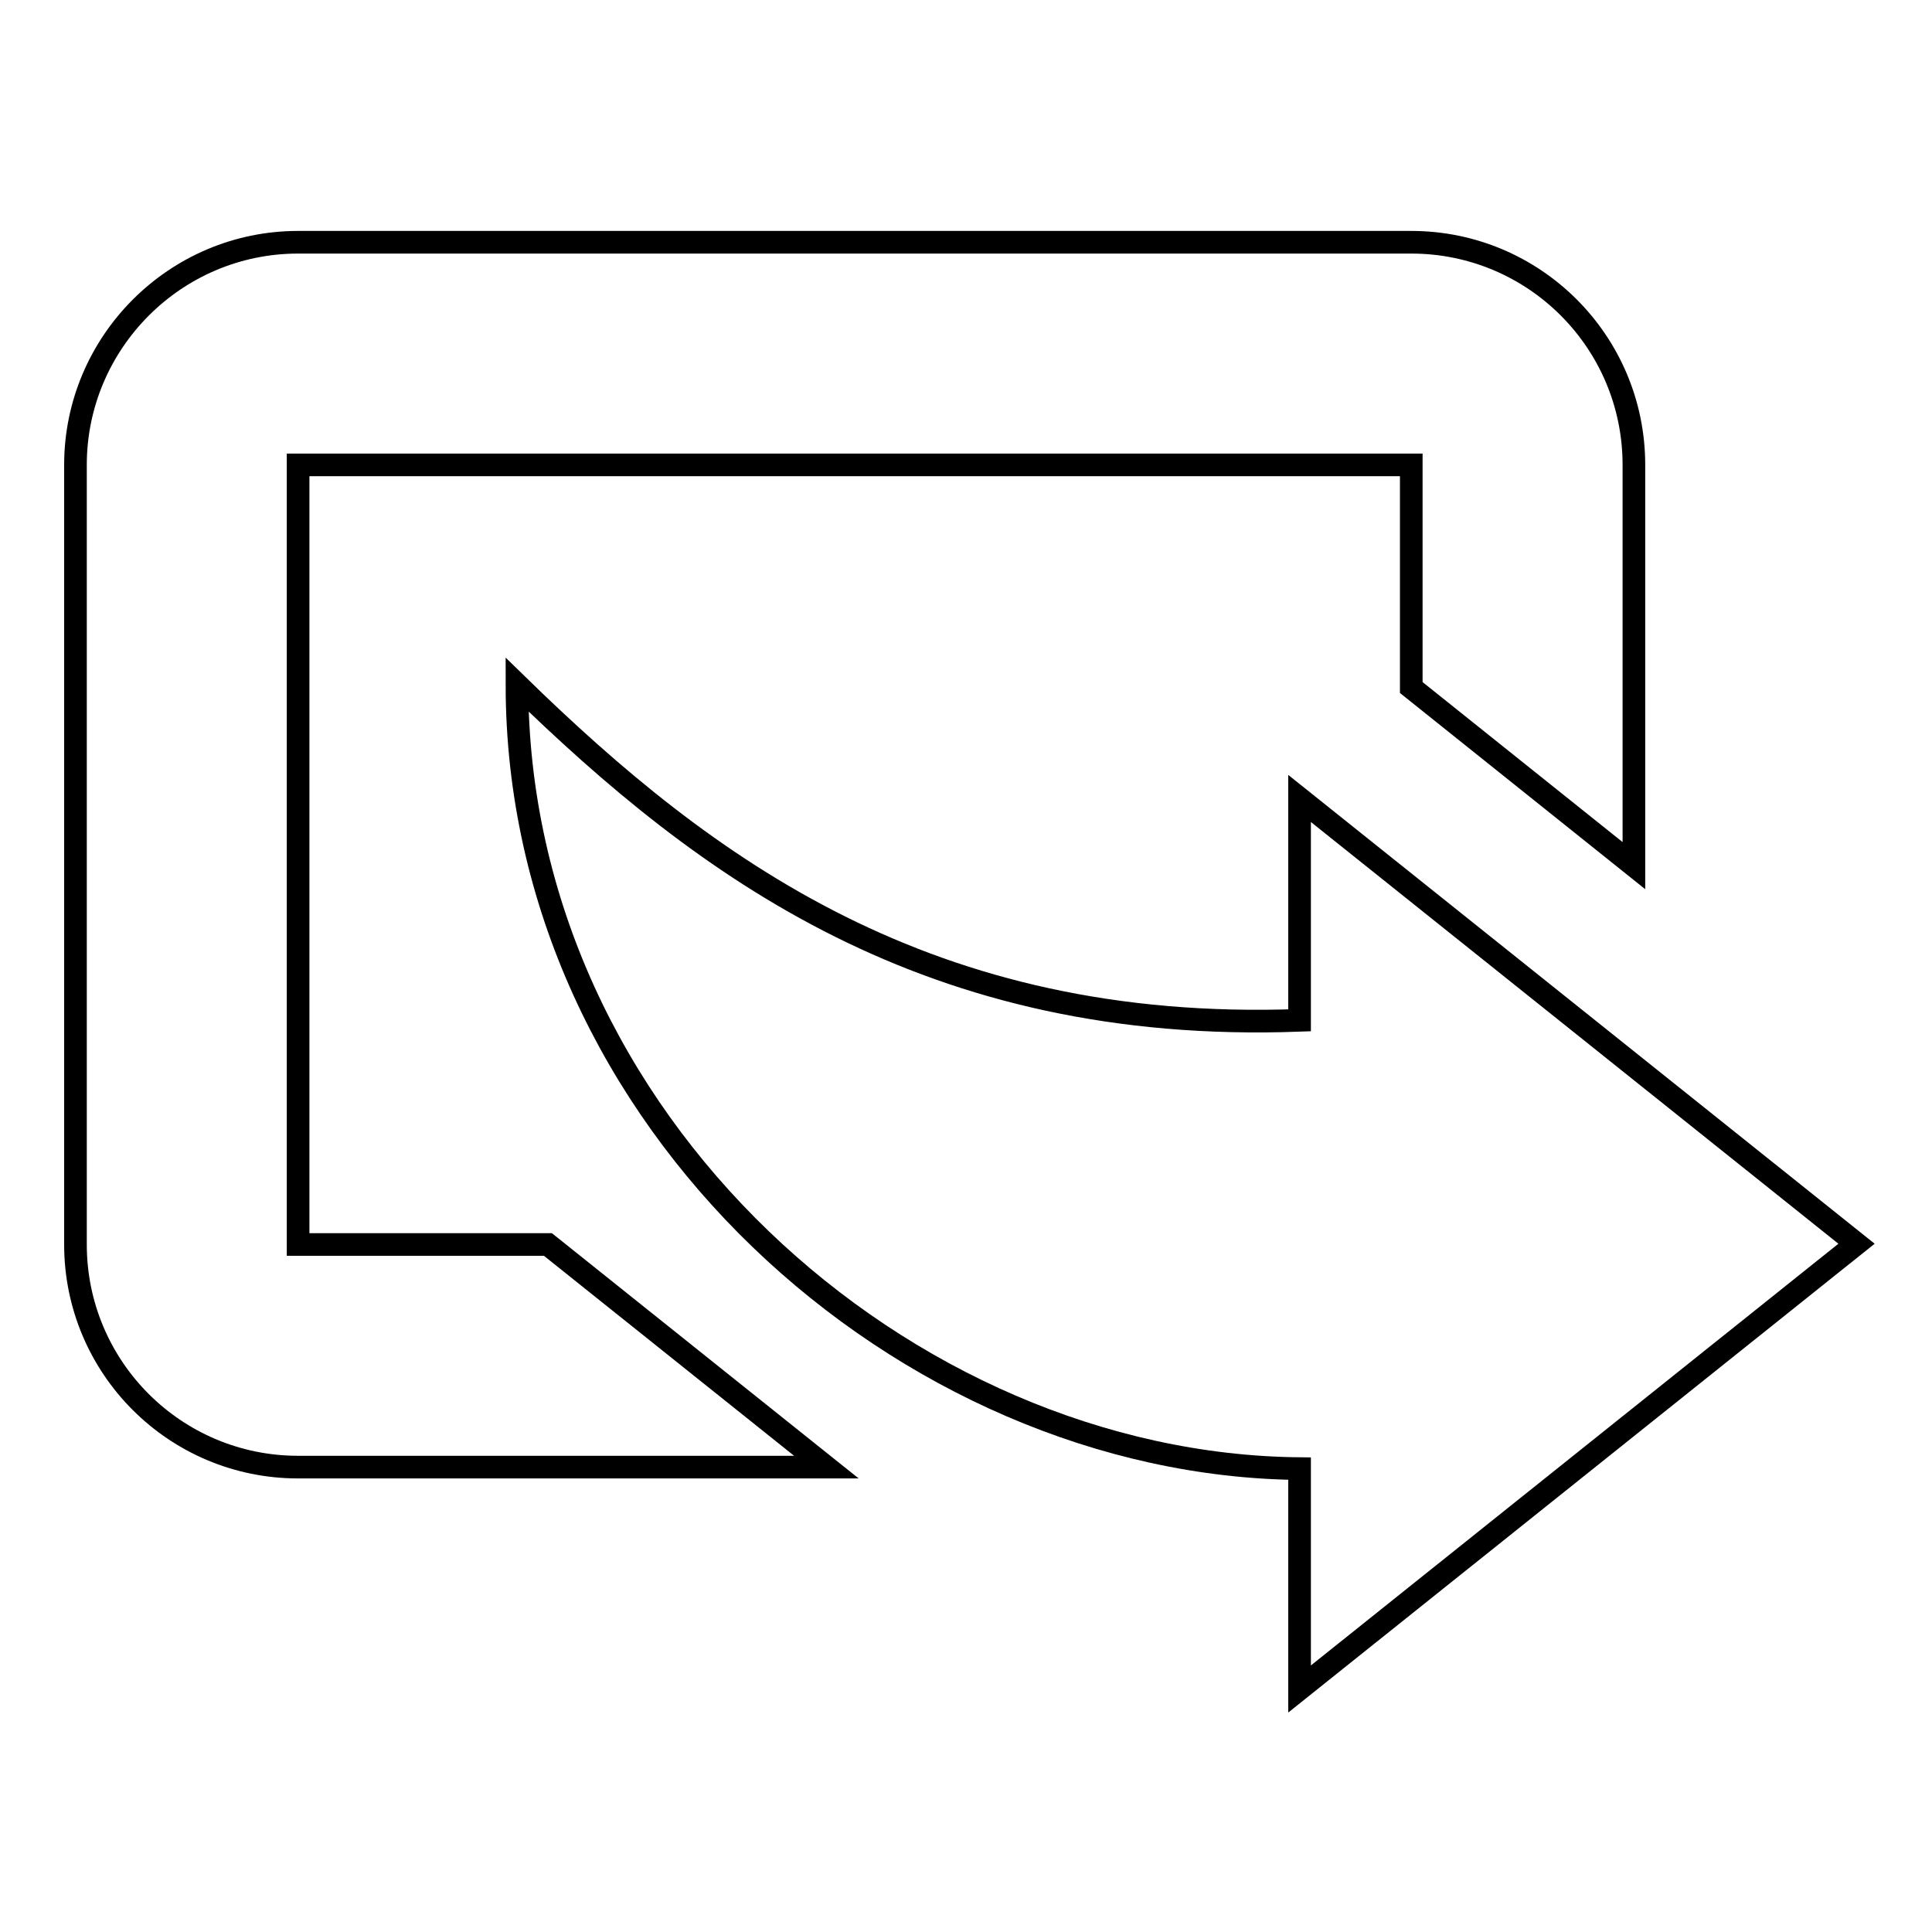
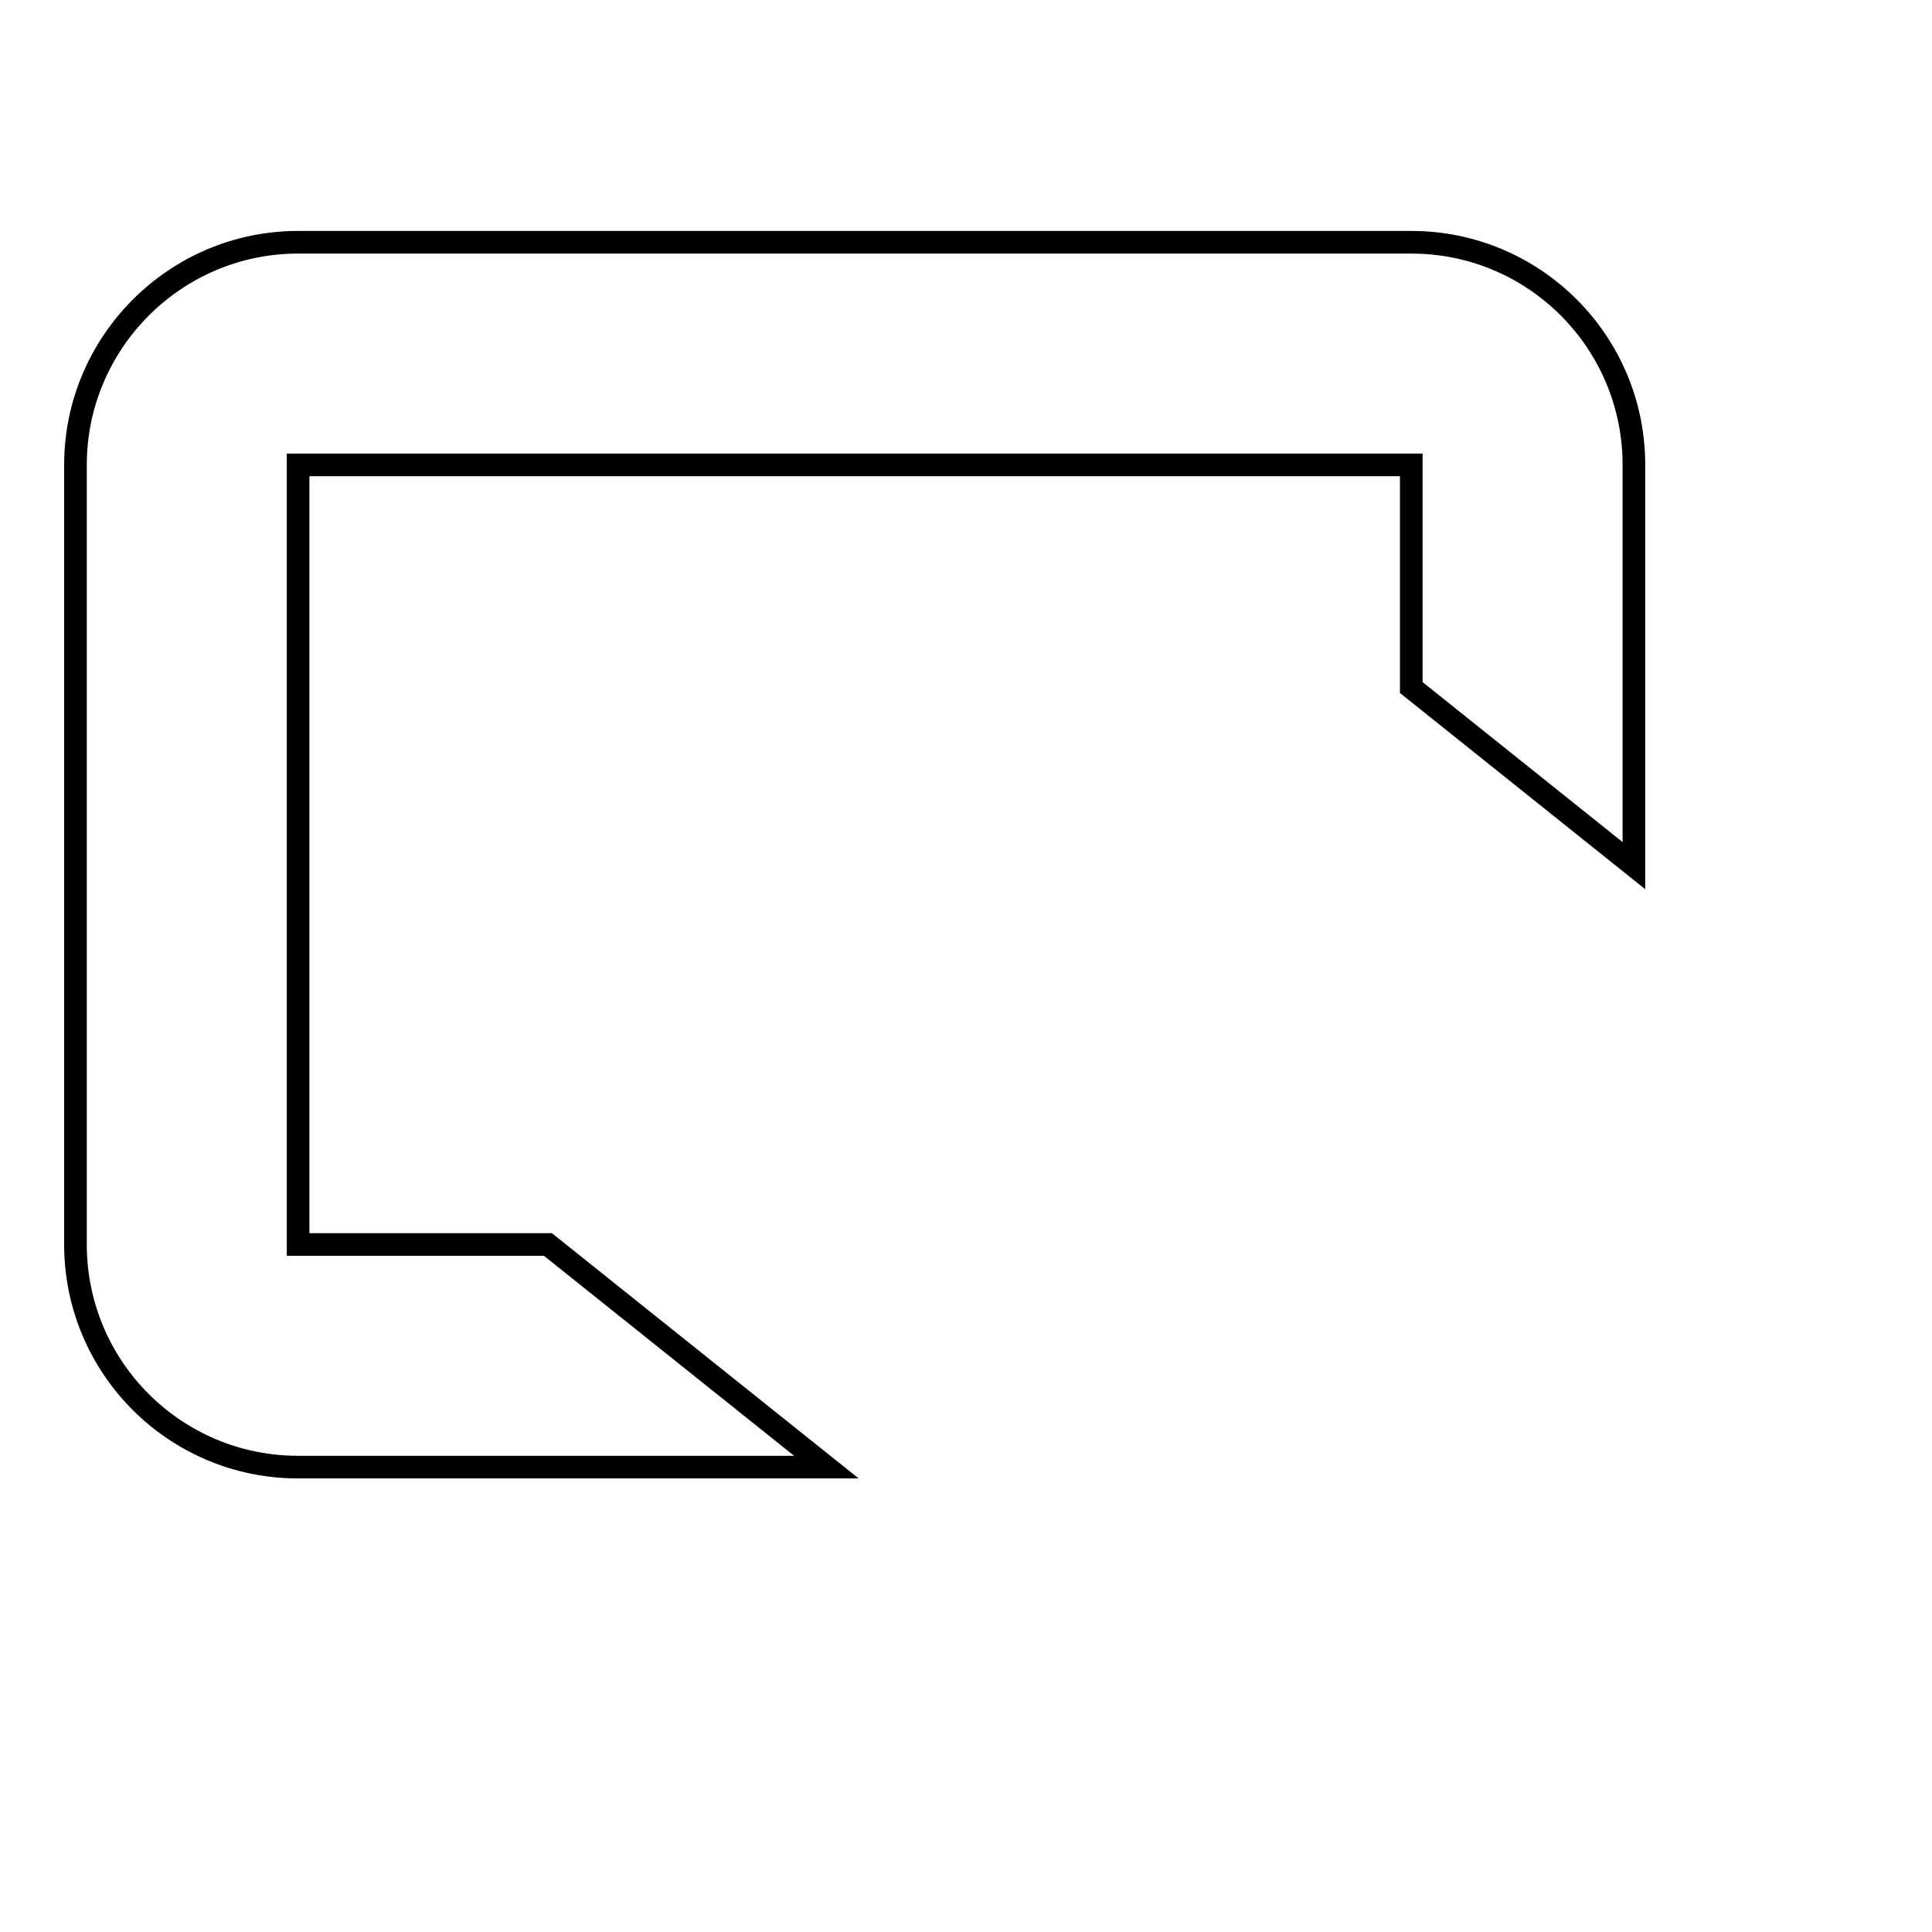
<svg xmlns="http://www.w3.org/2000/svg" version="1.1" x="0px" y="0px" viewBox="0 0 256 256" enable-background="new 0 0 256 256" xml:space="preserve">
  <g>
    <g>
      <g>
        <path stroke-width="3" fill-opacity="0" stroke="#000000" d="M216.5,114.7V61.6c0-16.3-13.2-29.5-29.5-29.5H39.5C23.2,32.1,10,45.4,10,61.6v103.3c0,16.3,13.2,29.5,29.5,29.5h70l-36.9-29.5H39.5V61.6H187v29.5L216.5,114.7z" />
-         <path stroke-width="3" fill-opacity="0" stroke="#000000" d="M172.2,135.2c-49.1,1.8-78.7-20.1-103.7-44.5c0,57.9,51.5,103.4,103.7,103.9v29.2l73.8-59l-73.8-59V135.2z" />
      </g>
      <g />
      <g />
      <g />
      <g />
      <g />
      <g />
      <g />
      <g />
      <g />
      <g />
      <g />
      <g />
      <g />
      <g />
      <g />
    </g>
  </g>
</svg>